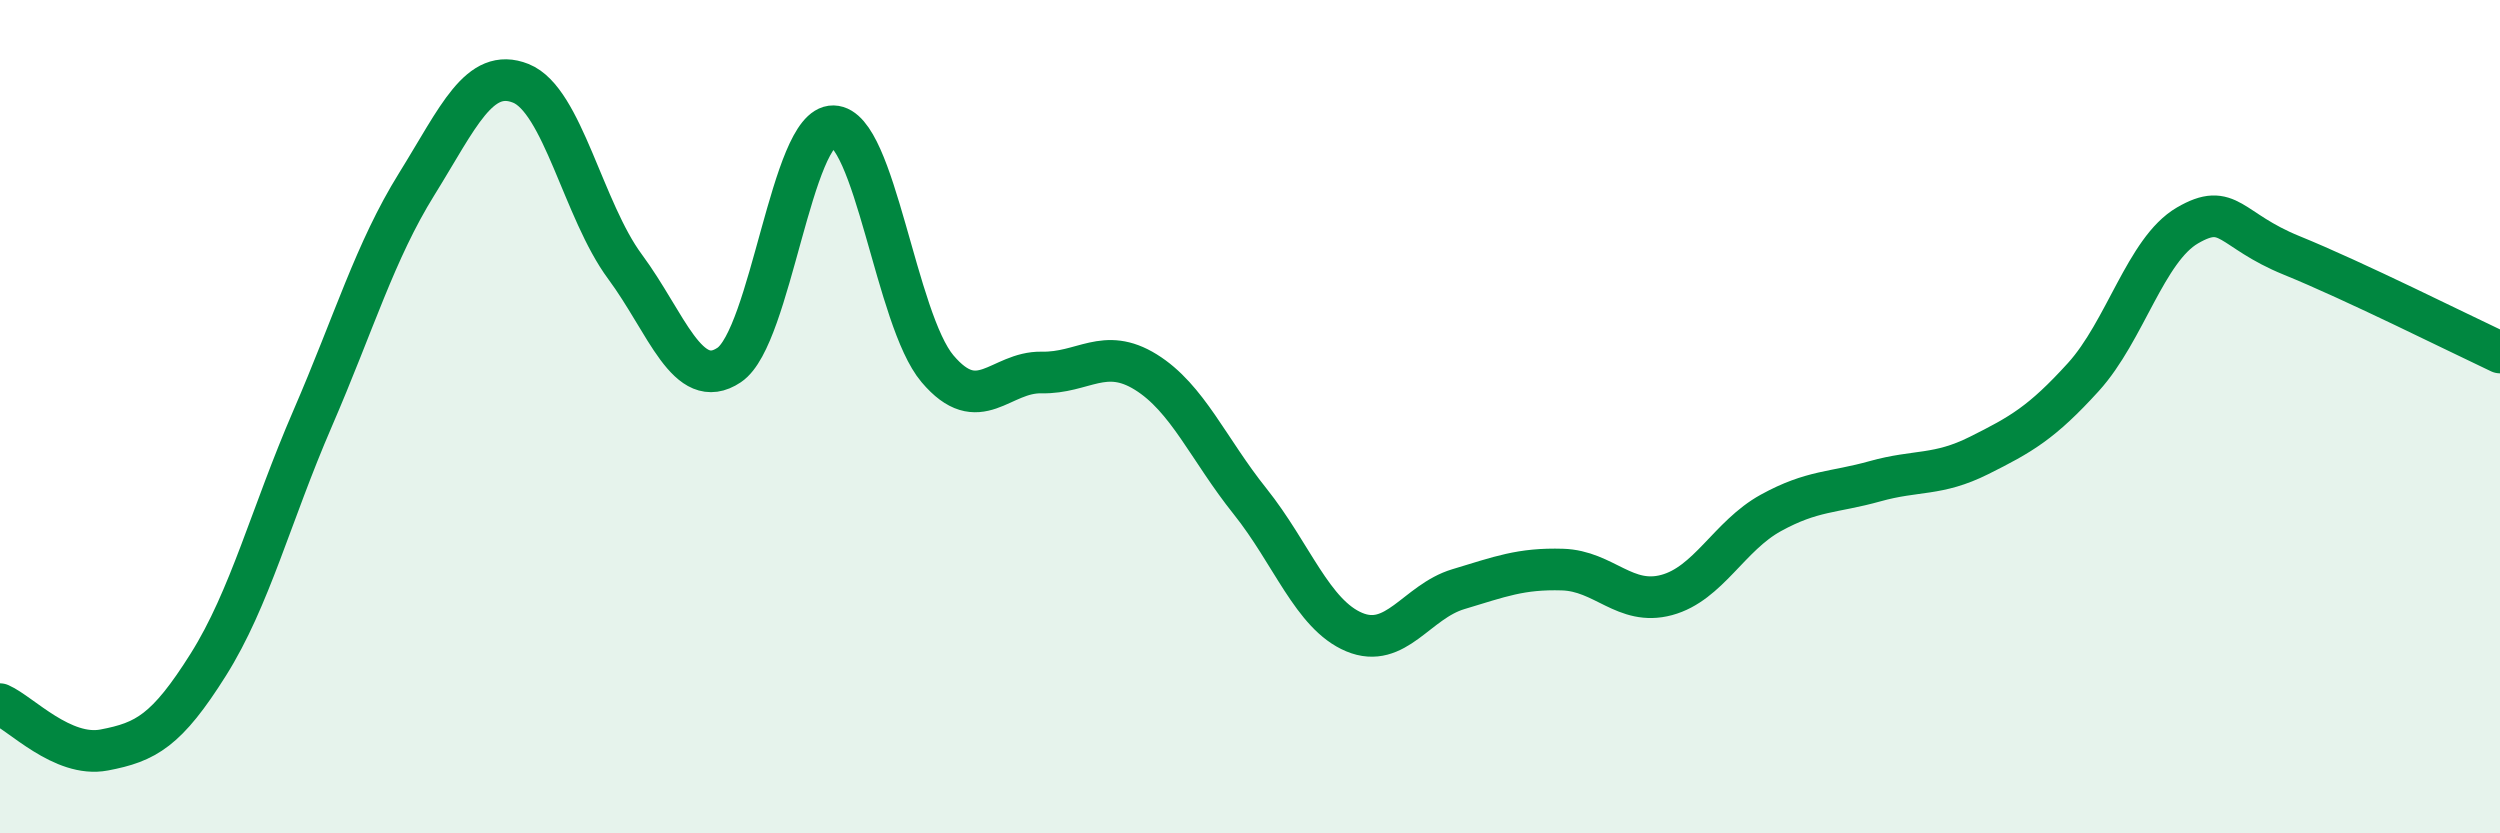
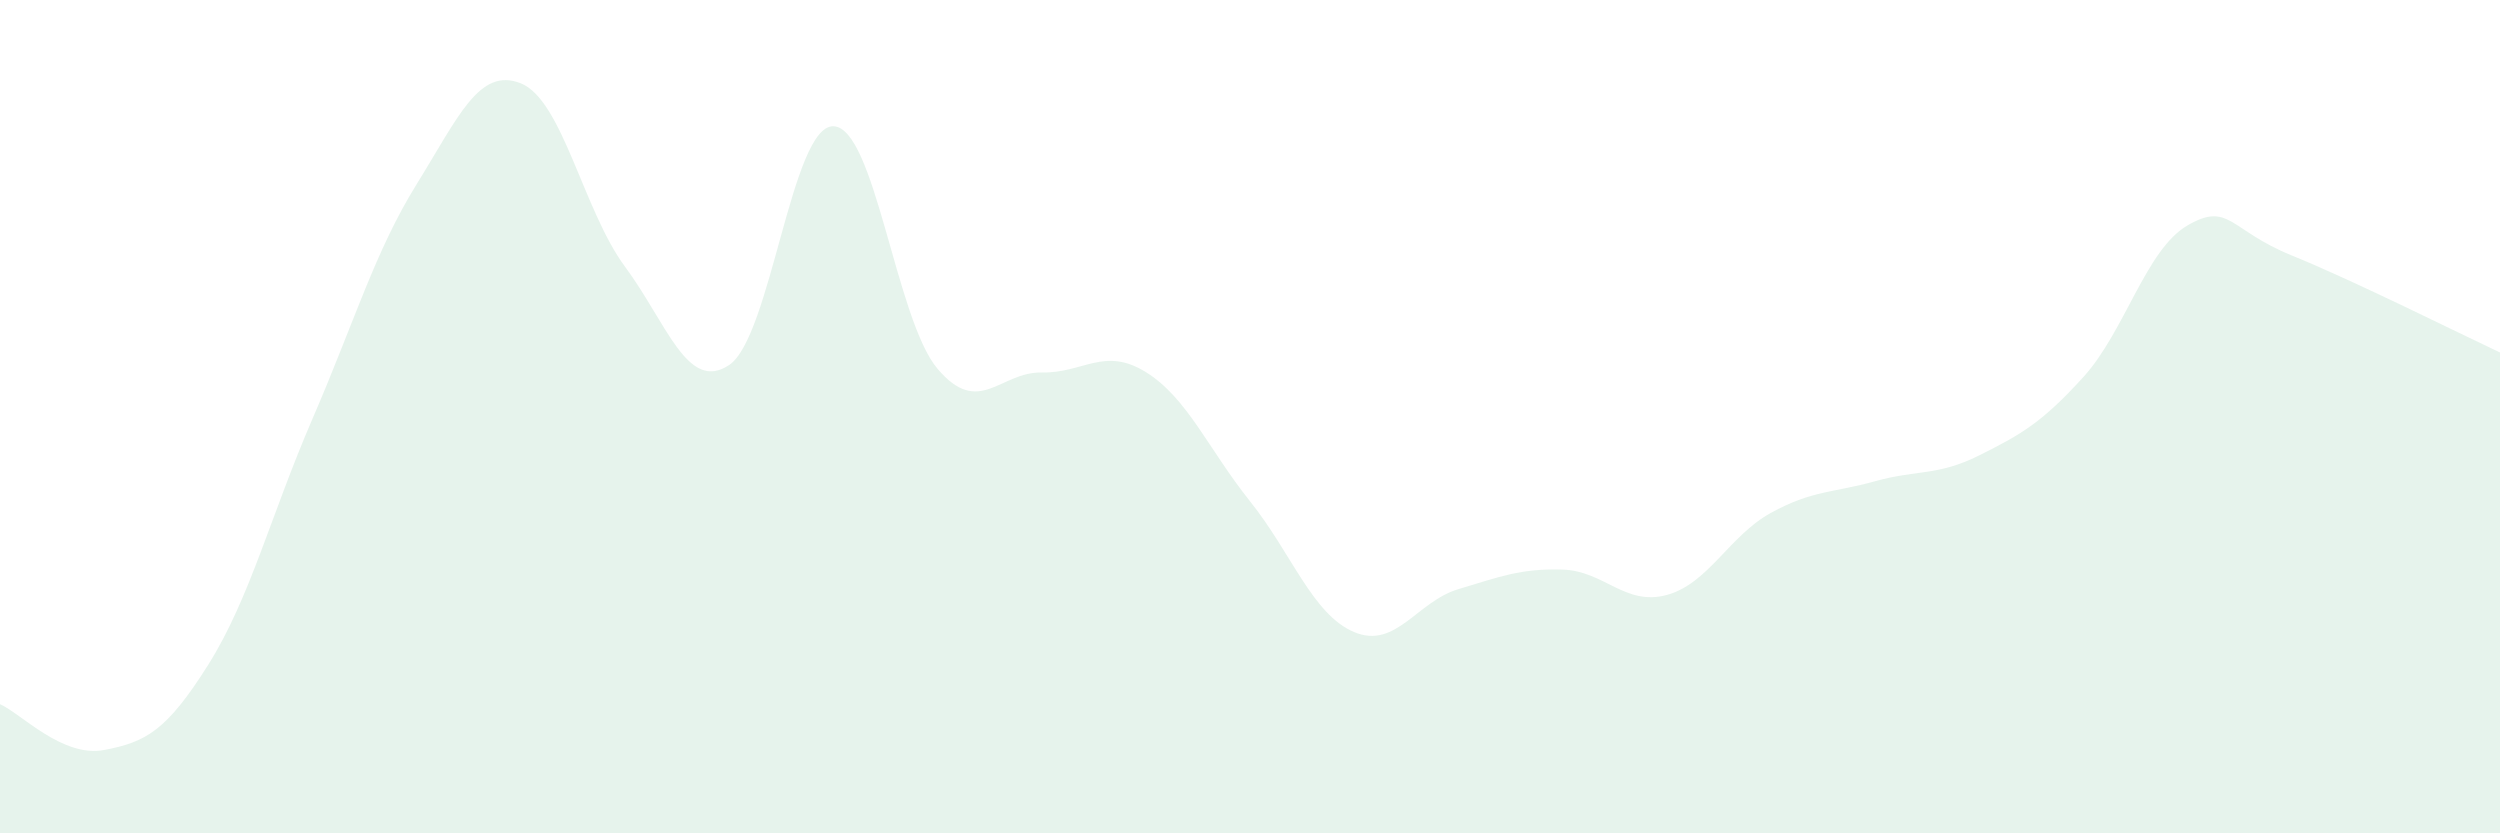
<svg xmlns="http://www.w3.org/2000/svg" width="60" height="20" viewBox="0 0 60 20">
  <path d="M 0,16.9 C 0.5,17.12 1.5,18.19 2.5,18 C 3.5,17.81 4,17.54 5,15.95 C 6,14.36 6.5,12.36 7.5,10.05 C 8.5,7.74 9,6.03 10,4.42 C 11,2.81 11.5,1.6 12.5,2 C 13.5,2.4 14,5.05 15,6.4 C 16,7.75 16.5,9.43 17.5,8.76 C 18.5,8.09 19,3.01 20,3.03 C 21,3.05 21.5,7.67 22.5,8.85 C 23.5,10.03 24,8.92 25,8.94 C 26,8.96 26.5,8.31 27.5,8.93 C 28.5,9.55 29,10.78 30,12.03 C 31,13.28 31.5,14.75 32.5,15.17 C 33.5,15.59 34,14.44 35,14.14 C 36,13.84 36.5,13.64 37.5,13.67 C 38.5,13.7 39,14.55 40,14.28 C 41,14.01 41.5,12.86 42.5,12.31 C 43.5,11.76 44,11.83 45,11.55 C 46,11.27 46.5,11.43 47.5,10.93 C 48.5,10.43 49,10.15 50,9.05 C 51,7.95 51.5,5.99 52.5,5.41 C 53.5,4.83 53.5,5.52 55,6.13 C 56.5,6.74 59,7.99 60,8.46L60 20L0 20Z" fill="#008740" opacity="0.1" stroke-linecap="round" stroke-linejoin="round" />
-   <path d="M 0,16.9 C 0.5,17.12 1.5,18.19 2.5,18 C 3.5,17.81 4,17.54 5,15.95 C 6,14.36 6.5,12.36 7.5,10.05 C 8.5,7.74 9,6.03 10,4.42 C 11,2.81 11.5,1.6 12.5,2 C 13.5,2.4 14,5.05 15,6.4 C 16,7.75 16.5,9.43 17.5,8.76 C 18.5,8.09 19,3.01 20,3.03 C 21,3.05 21.5,7.67 22.5,8.85 C 23.5,10.03 24,8.92 25,8.94 C 26,8.96 26.5,8.31 27.5,8.93 C 28.5,9.55 29,10.78 30,12.03 C 31,13.28 31.5,14.75 32.5,15.17 C 33.5,15.59 34,14.44 35,14.14 C 36,13.84 36.5,13.64 37.5,13.67 C 38.5,13.7 39,14.55 40,14.28 C 41,14.01 41.5,12.86 42.5,12.31 C 43.5,11.76 44,11.83 45,11.55 C 46,11.27 46.5,11.43 47.5,10.93 C 48.5,10.43 49,10.15 50,9.05 C 51,7.95 51.5,5.99 52.5,5.41 C 53.5,4.83 53.5,5.52 55,6.13 C 56.5,6.74 59,7.99 60,8.46" stroke="#008740" stroke-width="1" fill="none" stroke-linecap="round" stroke-linejoin="round" />
</svg>